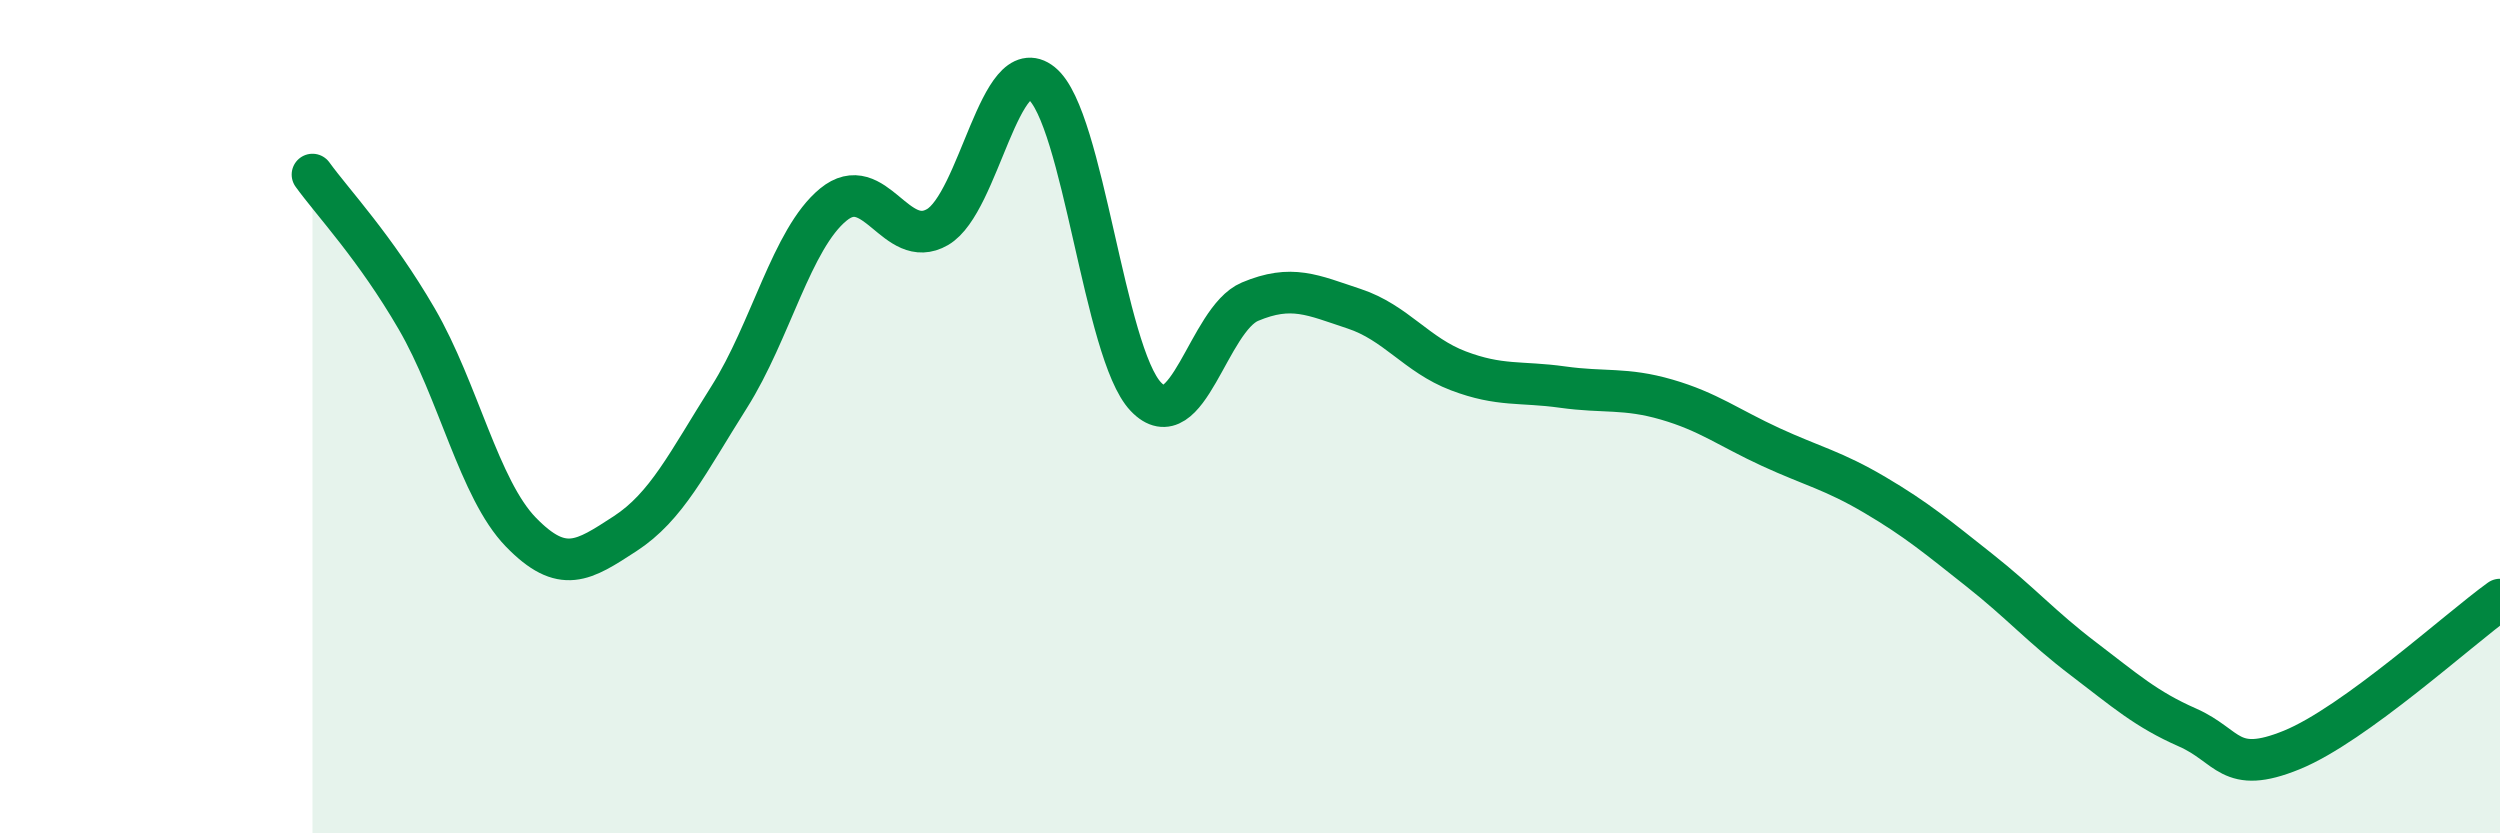
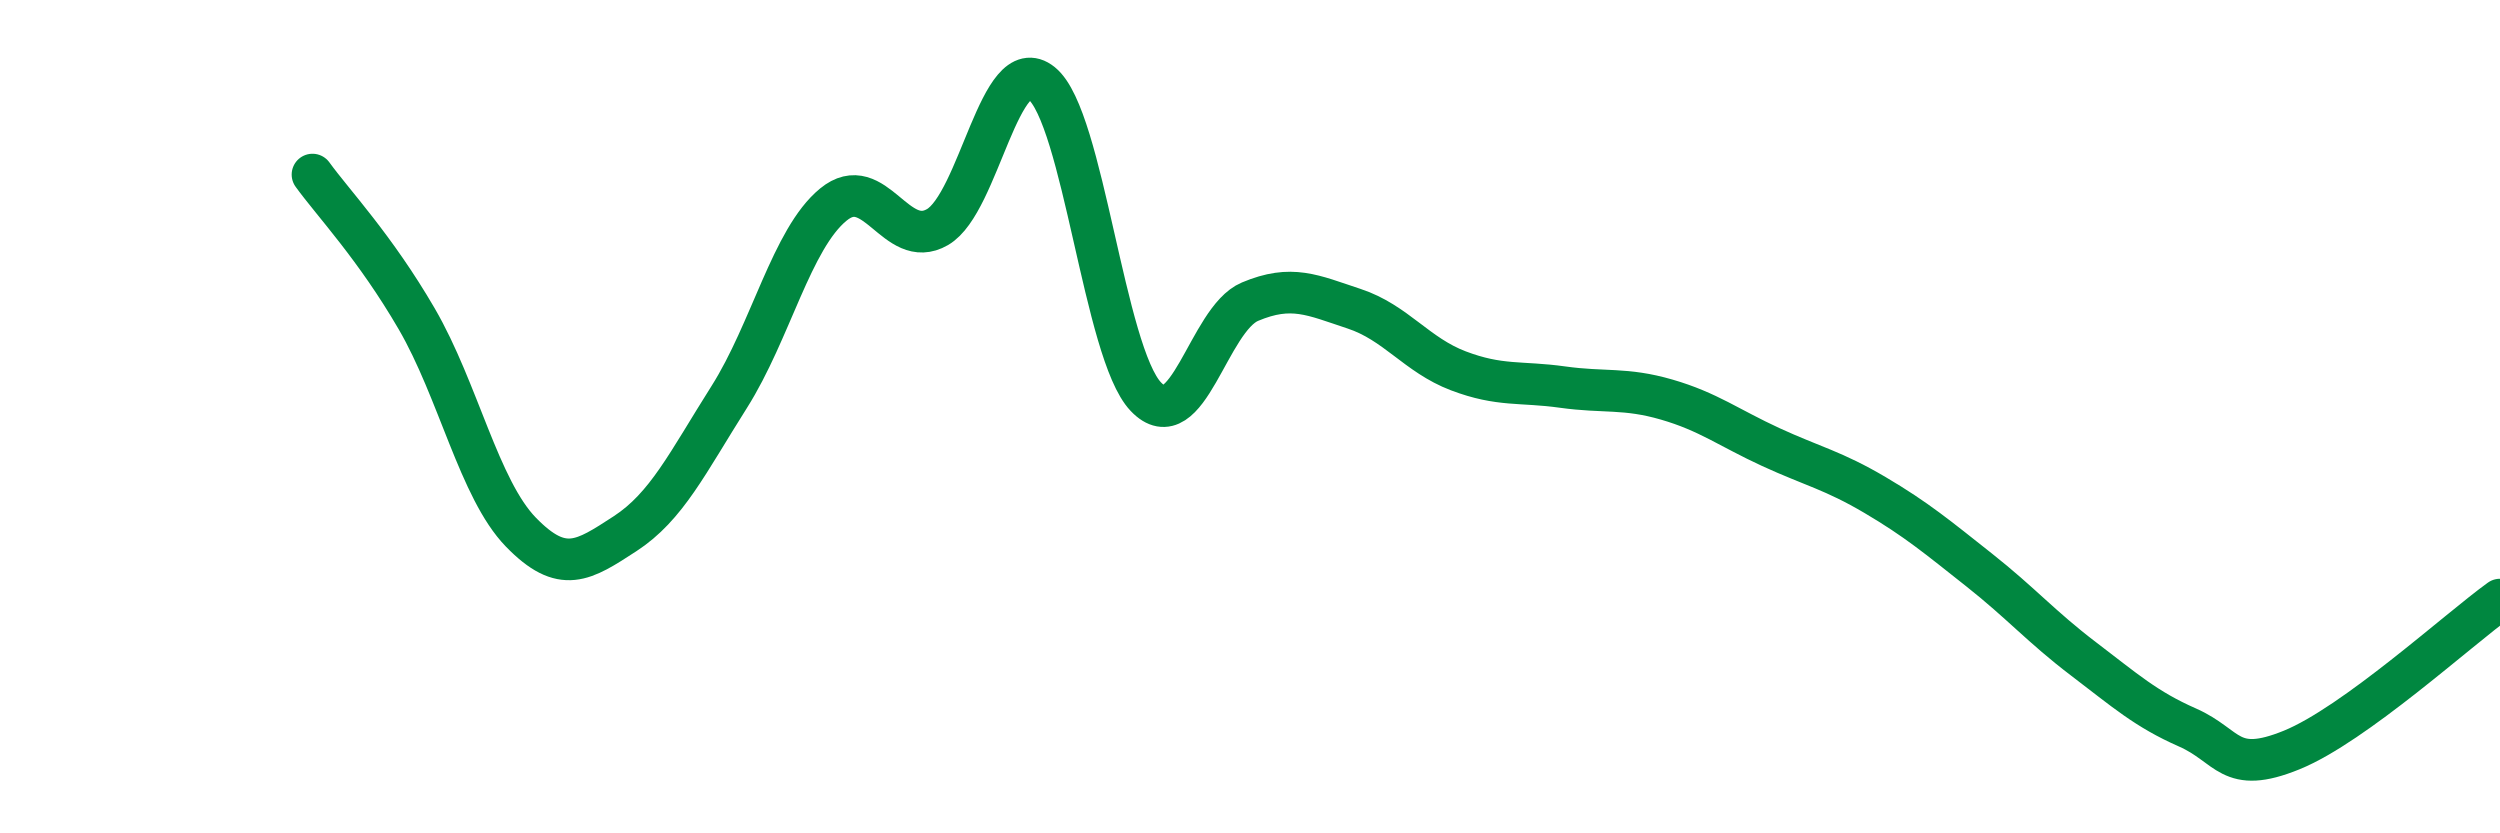
<svg xmlns="http://www.w3.org/2000/svg" width="60" height="20" viewBox="0 0 60 20">
-   <path d="M 7.5,4.19 C 8,4.88 9,5.93 10,7.65 C 11,9.37 11.5,11.74 12.5,12.77 C 13.5,13.8 14,13.46 15,12.81 C 16,12.16 16.5,11.11 17.5,9.53 C 18.5,7.95 19,5.73 20,4.91 C 21,4.09 21.5,6.03 22.5,5.45 C 23.5,4.87 24,1.19 25,2 C 26,2.81 26.5,8.47 27.5,9.52 C 28.5,10.57 29,7.66 30,7.24 C 31,6.82 31.5,7.08 32.5,7.41 C 33.5,7.74 34,8.52 35,8.9 C 36,9.28 36.5,9.15 37.5,9.29 C 38.5,9.43 39,9.3 40,9.59 C 41,9.88 41.5,10.27 42.5,10.73 C 43.5,11.19 44,11.29 45,11.88 C 46,12.47 46.5,12.89 47.5,13.68 C 48.5,14.47 49,15.05 50,15.81 C 51,16.57 51.5,17.02 52.5,17.46 C 53.5,17.9 53.5,18.61 55,18 C 56.5,17.39 59,15.11 60,14.39L60 20L7.5 20Z" fill="#008740" opacity="0.1" stroke-linecap="round" stroke-linejoin="round" />
  <path d="M 7.5,4.19 C 8,4.88 9,5.93 10,7.65 C 11,9.37 11.5,11.74 12.5,12.77 C 13.5,13.8 14,13.46 15,12.81 C 16,12.16 16.5,11.11 17.5,9.53 C 18.5,7.95 19,5.73 20,4.91 C 21,4.09 21.5,6.03 22.5,5.45 C 23.5,4.87 24,1.19 25,2 C 26,2.81 26.5,8.47 27.5,9.52 C 28.5,10.57 29,7.66 30,7.24 C 31,6.82 31.5,7.08 32.5,7.41 C 33.5,7.74 34,8.52 35,8.9 C 36,9.28 36.5,9.15 37.5,9.29 C 38.5,9.43 39,9.3 40,9.59 C 41,9.88 41.5,10.27 42.5,10.73 C 43.5,11.19 44,11.29 45,11.88 C 46,12.47 46.5,12.89 47.5,13.68 C 48.5,14.47 49,15.05 50,15.81 C 51,16.57 51.5,17.02 52.5,17.46 C 53.5,17.9 53.5,18.61 55,18 C 56.5,17.39 59,15.11 60,14.39" stroke="#008740" stroke-width="1" fill="none" stroke-linecap="round" stroke-linejoin="round" />
</svg>